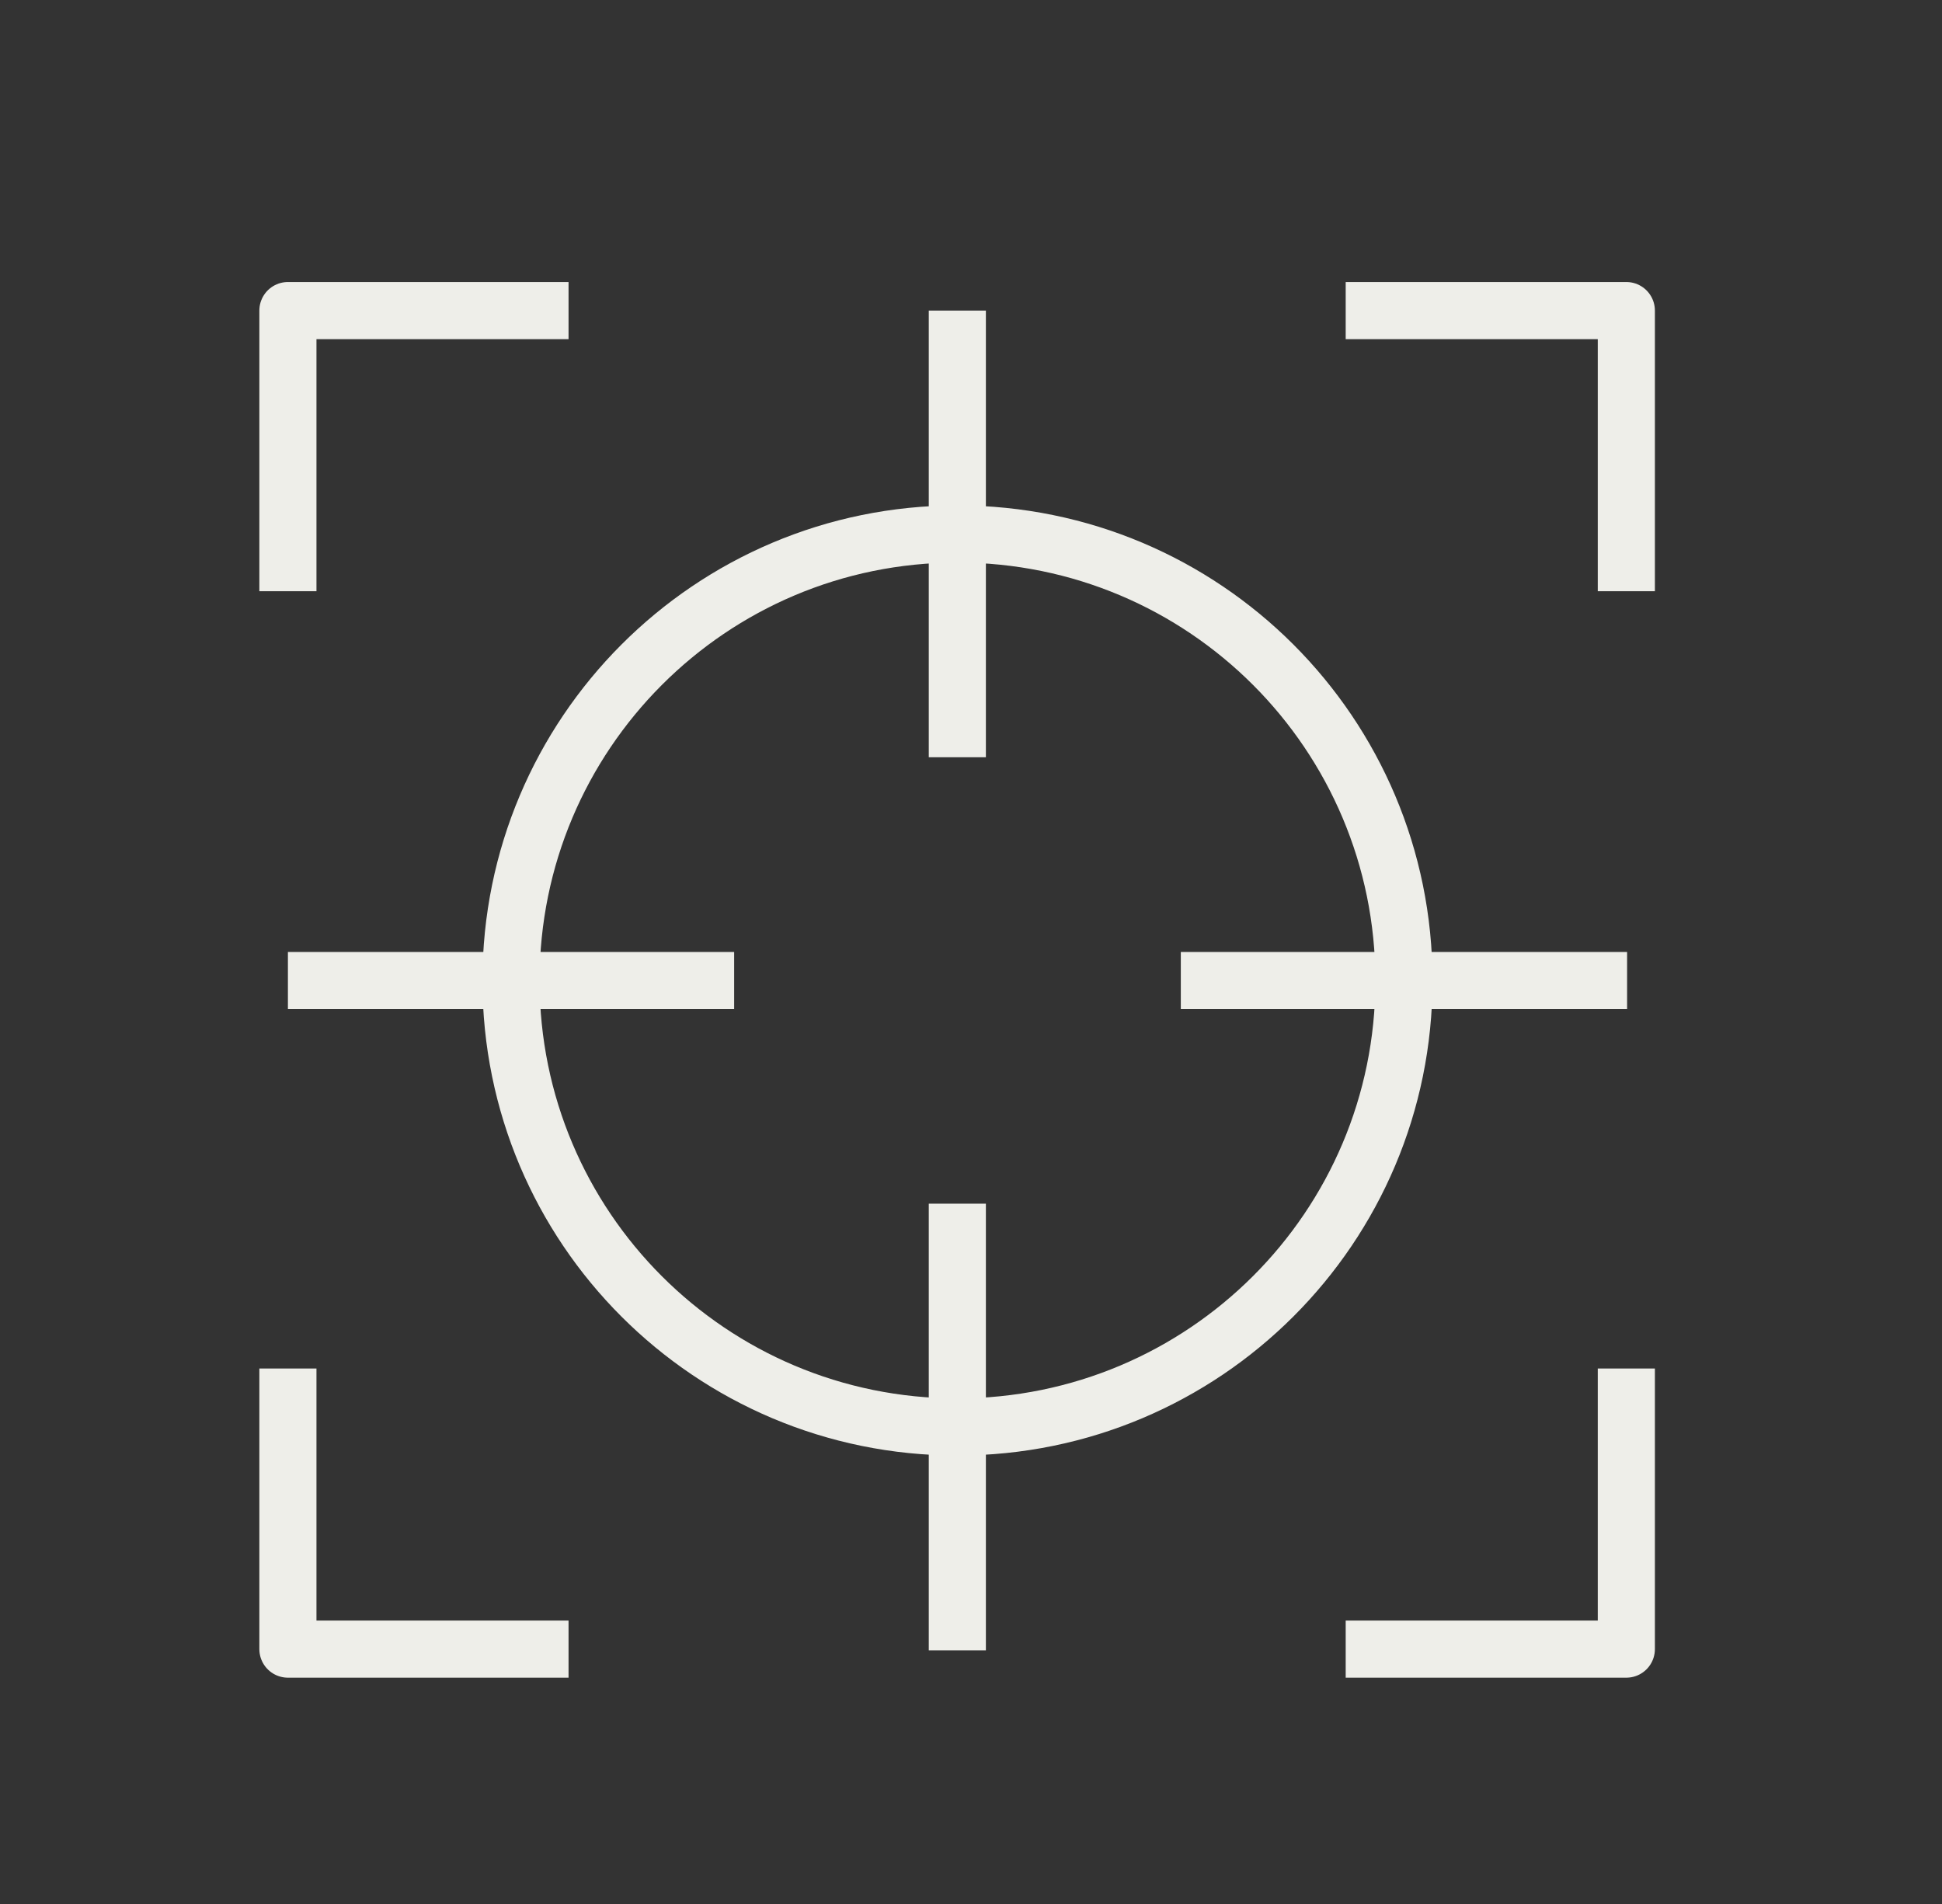
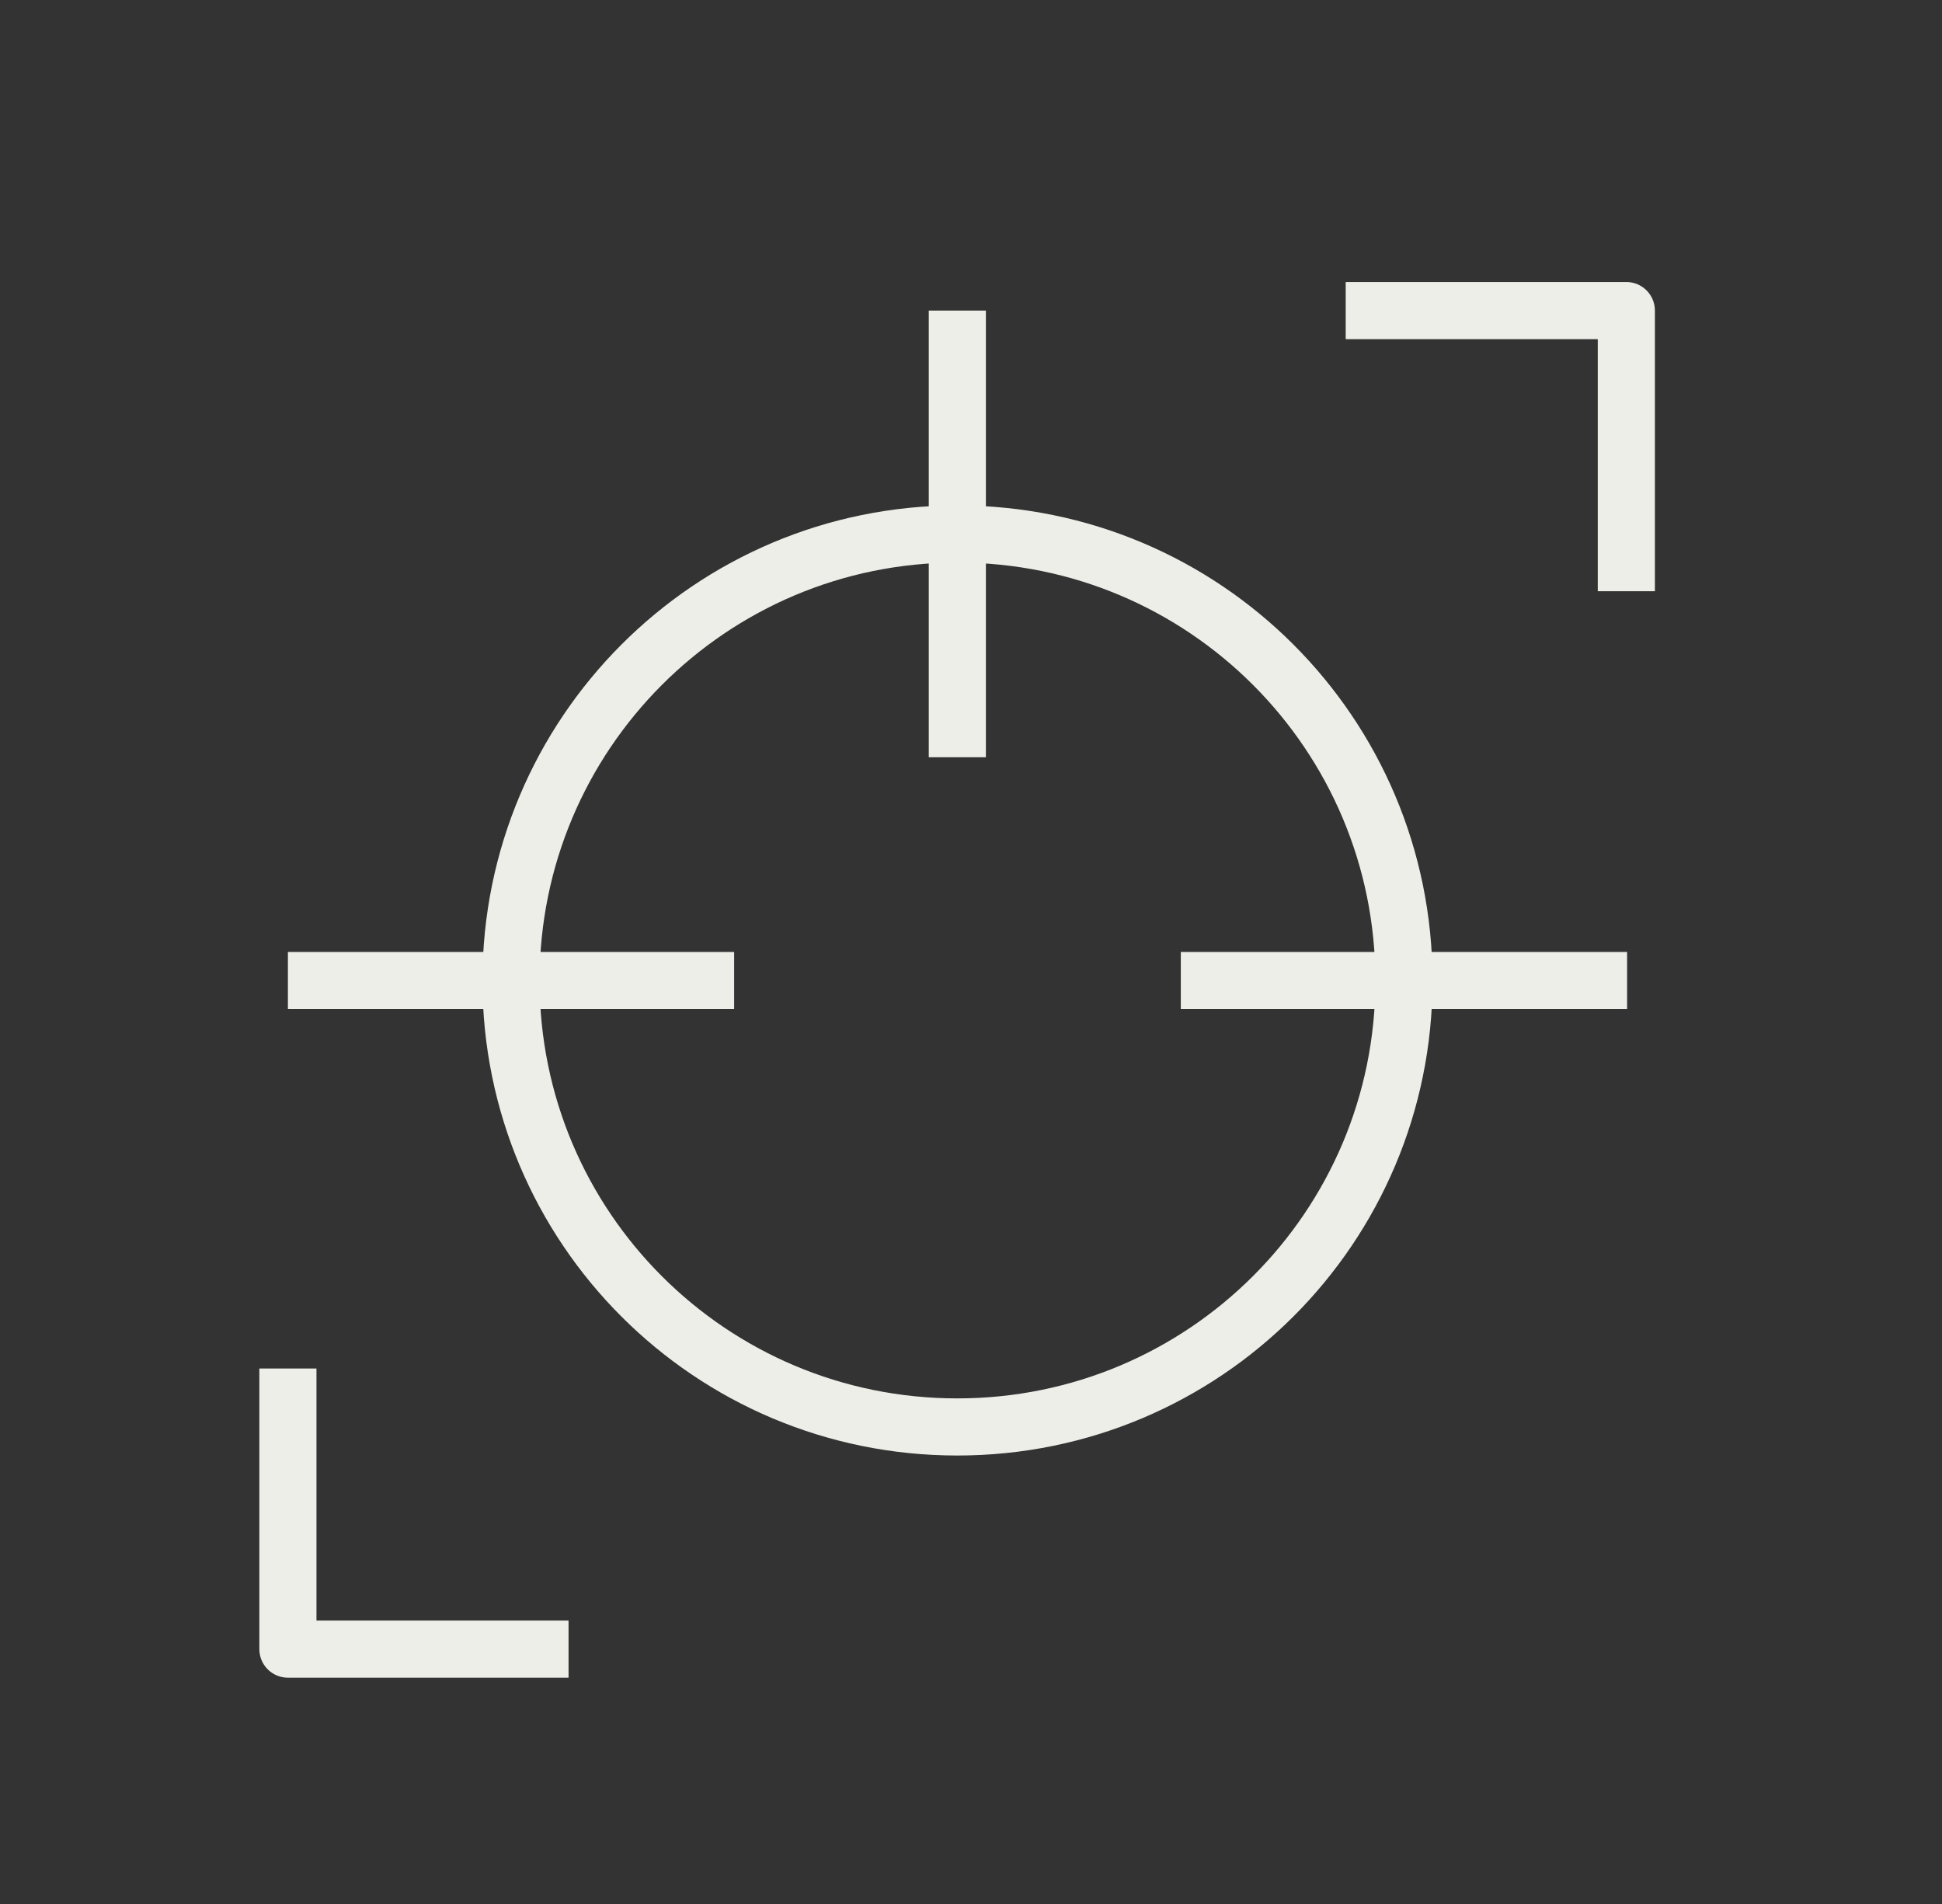
<svg xmlns="http://www.w3.org/2000/svg" width="51" height="50" viewBox="0 0 51 50" fill="none">
  <rect x="0" y="0" width="51" height="50" fill="#333333" stroke="none" />
  <path d="M25.14 14.023C18.66 14.023 13.42 19.273 13.42 25.753C13.42 32.233 18.66 37.473 25.14 37.473C31.62 37.473 36.87 32.233 36.87 25.753C36.87 19.273 31.63 14.023 25.14 14.023Z" stroke="#EEEEE9" stroke-width="1.5" stroke-linejoin="round" />
  <path d="M25.141 8.156V14.016V19.886" stroke="#EEEEE9" stroke-width="1.5" stroke-linejoin="round" />
  <path d="M7.561 25.75H13.421H19.28" stroke="#EEEEE9" stroke-width="1.5" stroke-linejoin="round" />
-   <path d="M25.141 43.339V37.469V31.609" stroke="#EEEEE9" stroke-width="1.5" stroke-linejoin="round" />
-   <path d="M42.73 25.75H36.87H31.01" stroke="#EEEEE9" stroke-width="1.5" stroke-linejoin="round" />
-   <path d="M7.561 15.526V8.156H14.931" stroke="#EEEEE9" stroke-width="1.5" stroke-linejoin="round" />
-   <path d="M42.71 35.938V43.307H35.34" stroke="#EEEEE9" stroke-width="1.5" stroke-linejoin="round" />
+   <path d="M42.73 25.75H31.01" stroke="#EEEEE9" stroke-width="1.5" stroke-linejoin="round" />
  <path d="M14.931 43.307H7.561V35.938" stroke="#EEEEE9" stroke-width="1.5" stroke-linejoin="round" />
  <path d="M35.34 8.156H42.71V15.526" stroke="#EEEEE9" stroke-width="1.5" stroke-linejoin="round" />
</svg>